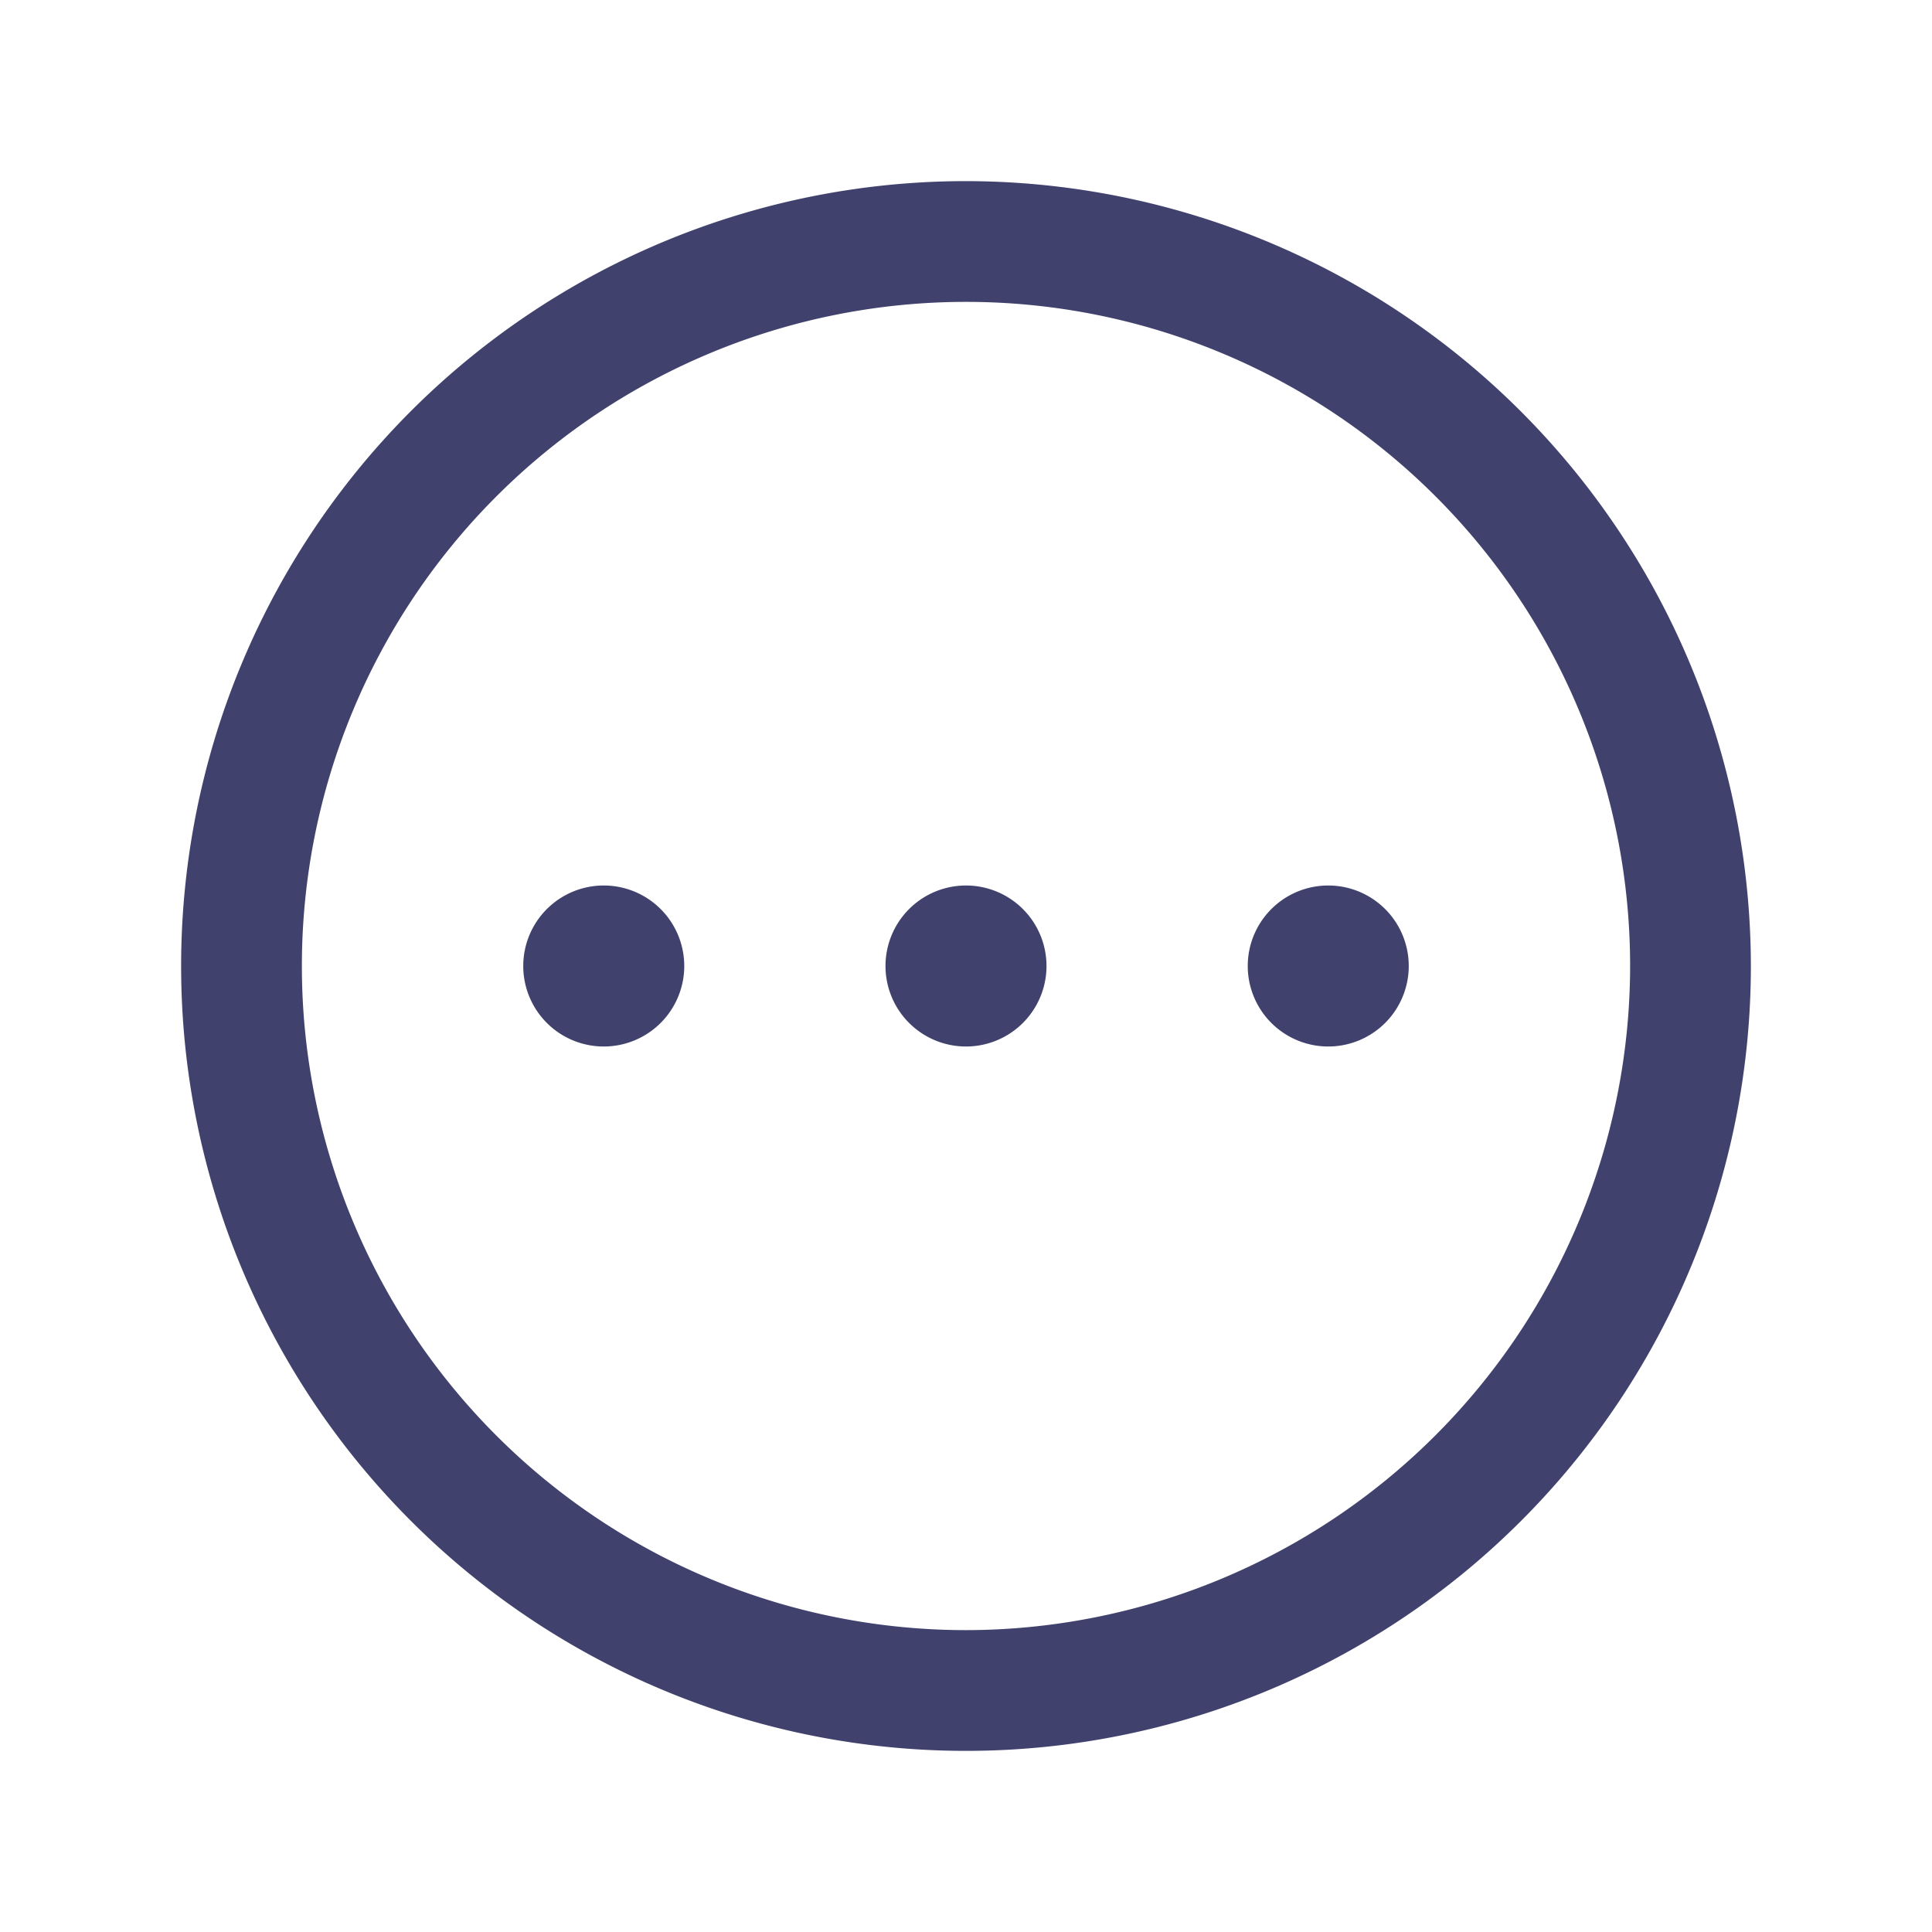
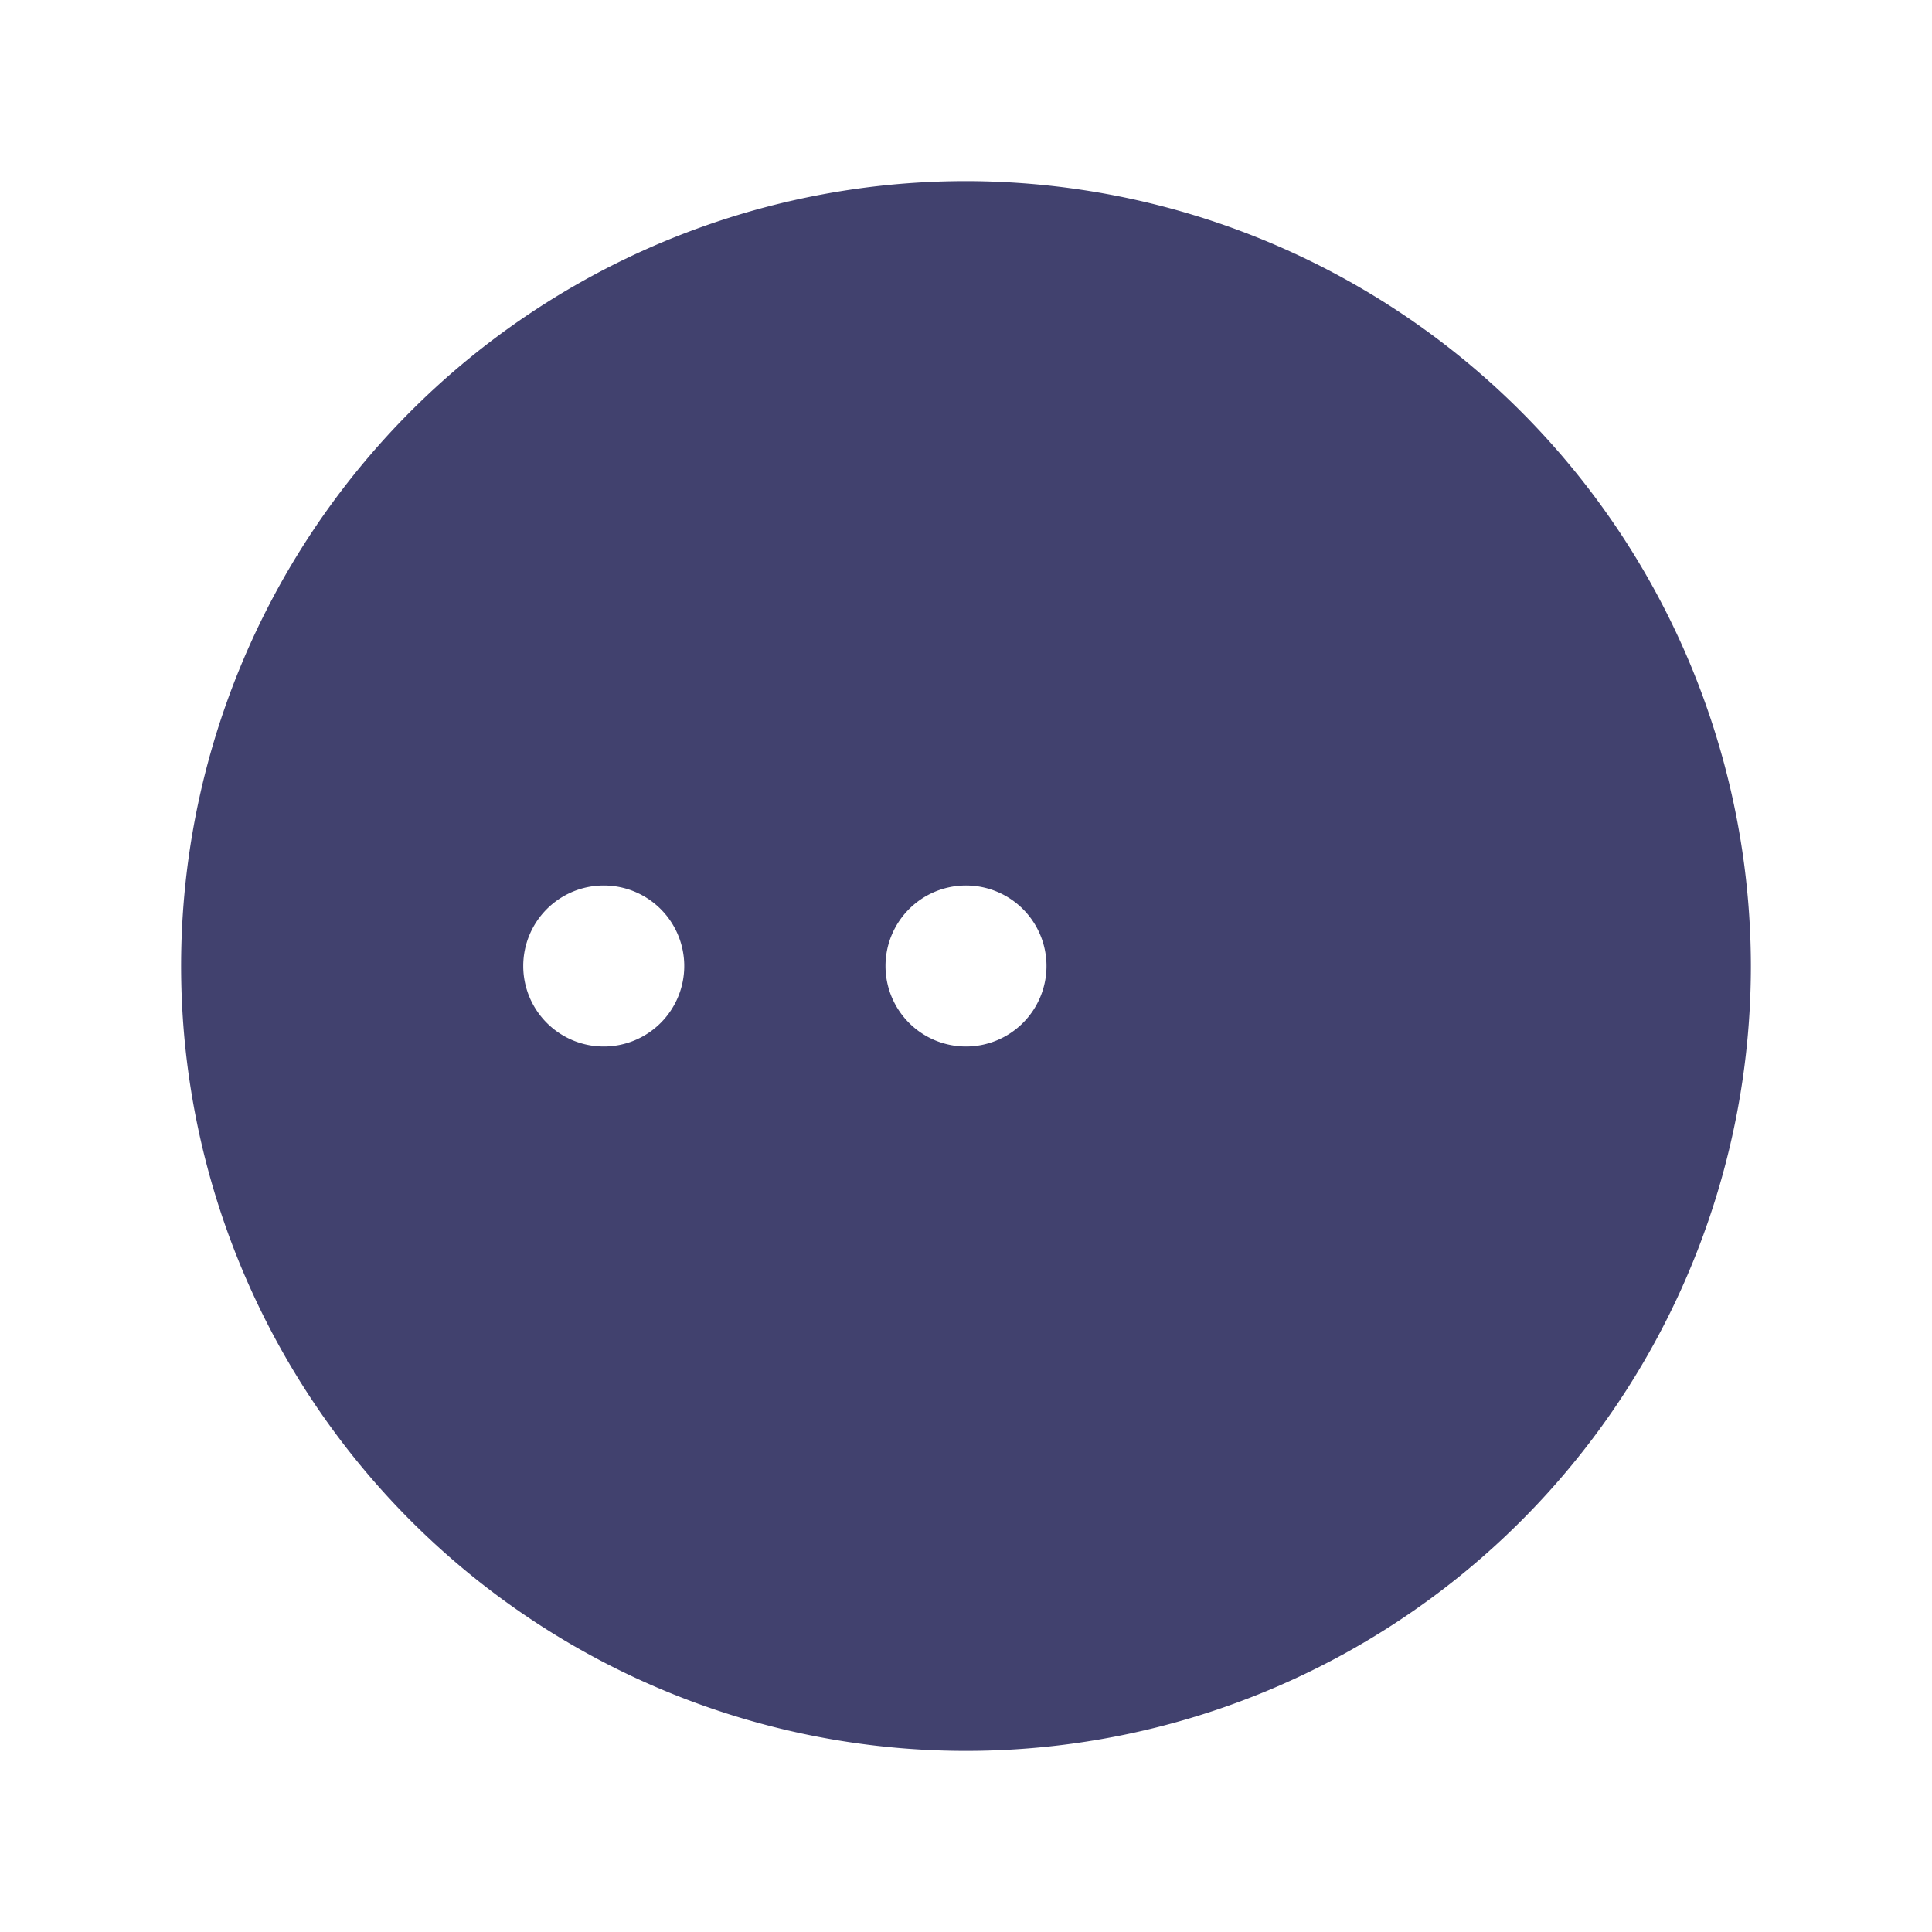
<svg xmlns="http://www.w3.org/2000/svg" width="24px" height="24px" viewBox="0 0 24 24" id="magicoon-Regular">
  <defs>
    <style>.cls-1{fill:#41416e;}</style>
  </defs>
  <title>more-h-circle</title>
  <g id="more-h-circle-Regular">
-     <path id="more-h-circle-Regular-2" data-name="more-h-circle-Regular" class="cls-1" d="M17.5,12a1,1,0,1,1-1-1A1,1,0,0,1,17.5,12ZM12,11a1,1,0,1,0,1,1A1,1,0,0,0,12,11ZM7.5,11a1,1,0,1,0,1,1A1,1,0,0,0,7.5,11Zm14.25,1A9.75,9.75,0,1,1,12,2.25,9.761,9.761,0,0,1,21.75,12Zm-1.5,0A8.25,8.25,0,1,0,12,20.25,8.259,8.259,0,0,0,20.25,12Z" />
+     <path id="more-h-circle-Regular-2" data-name="more-h-circle-Regular" class="cls-1" d="M17.5,12a1,1,0,1,1-1-1A1,1,0,0,1,17.5,12ZM12,11a1,1,0,1,0,1,1A1,1,0,0,0,12,11ZM7.5,11a1,1,0,1,0,1,1A1,1,0,0,0,7.5,11Zm14.25,1A9.75,9.75,0,1,1,12,2.25,9.761,9.761,0,0,1,21.75,12Zm-1.5,0Z" />
  </g>
</svg>